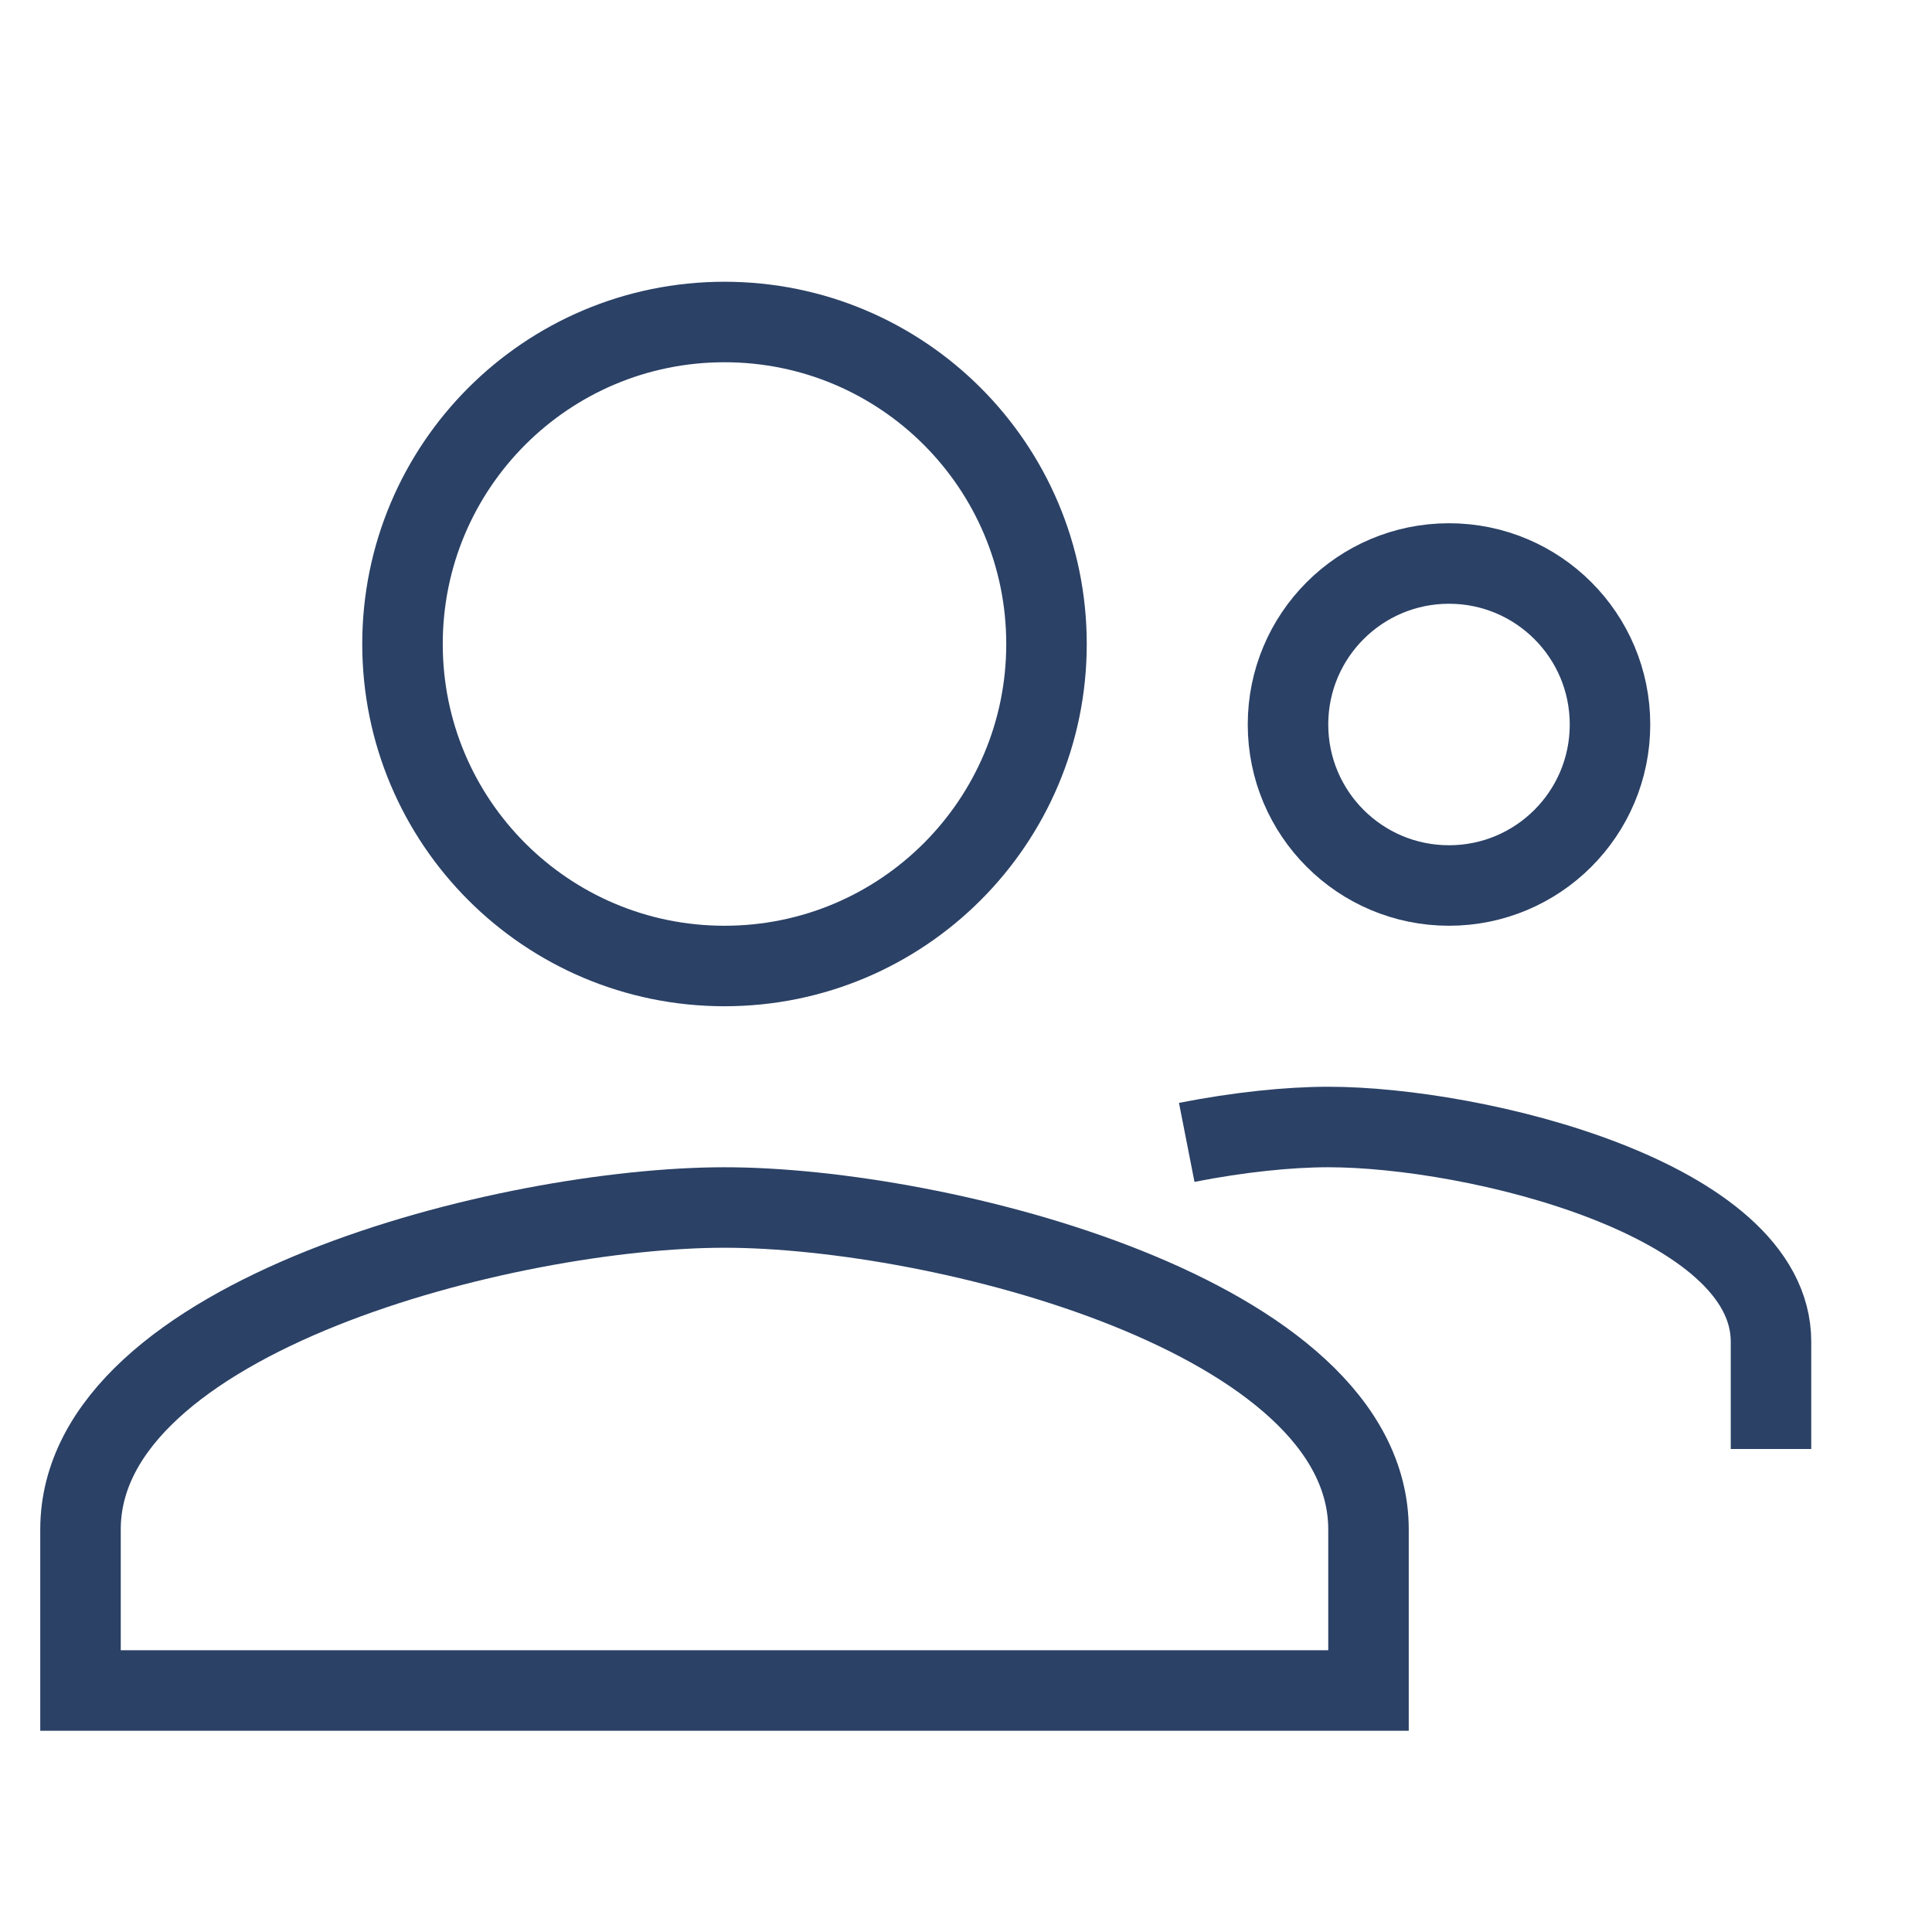
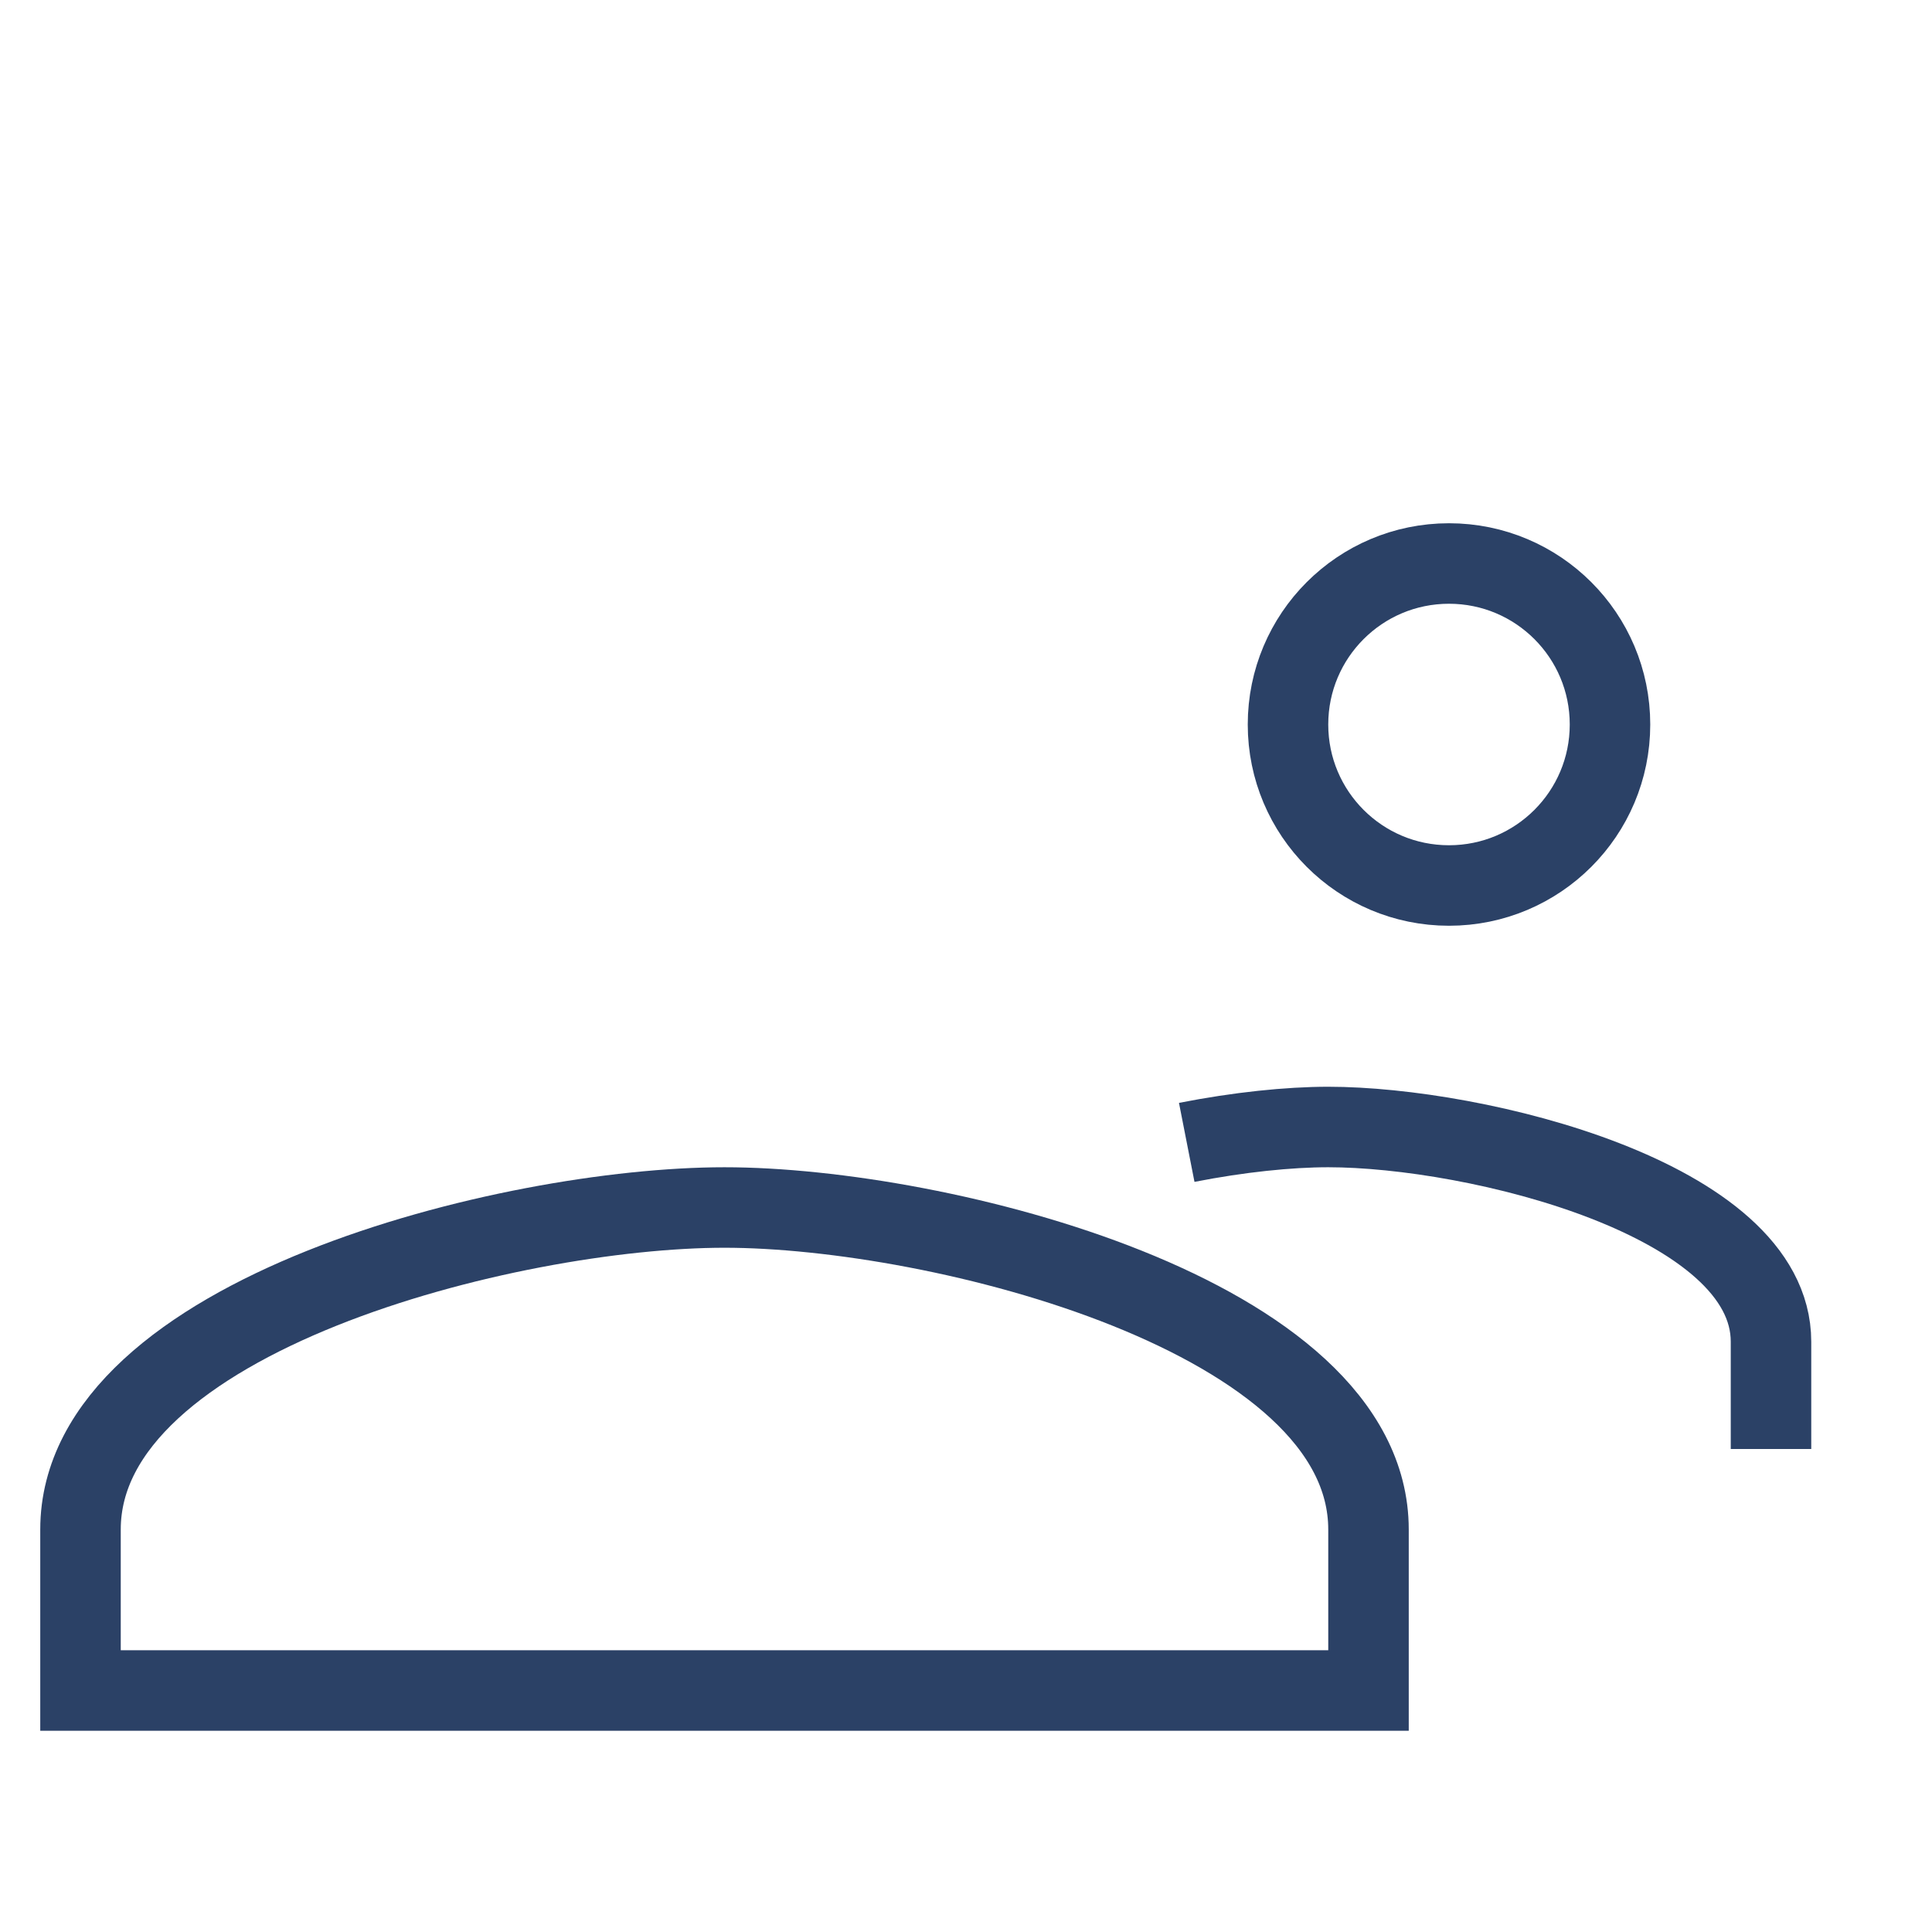
<svg xmlns="http://www.w3.org/2000/svg" width="24" height="24" viewBox="0 0 24 24" fill="none">
  <path d="M22 18V16.667C22 14.893 18.336 14 16.5 14C16.01 14 15.389 14.064 14.742 14.191" stroke="#2B4166" />
-   <path d="M9 4C6.79 4 5 5.79 5 8C5 10.21 6.79 12 9 12C11.21 12 13 10.21 13 8C13 5.79 11.21 4 9 4Z" stroke="#2B4166" />
  <path d="M18 7C16.895 7 16 7.895 16 9C16 10.105 16.895 11 18 11C19.105 11 20 10.105 20 9C20 7.895 19.105 7 18 7Z" stroke="#2B4166" />
  <path d="M9 15C6.33 15 1 16.34 1 19V21H9H17V19C17 16.34 11.67 15 9 15Z" stroke="#2B4166" />
</svg>